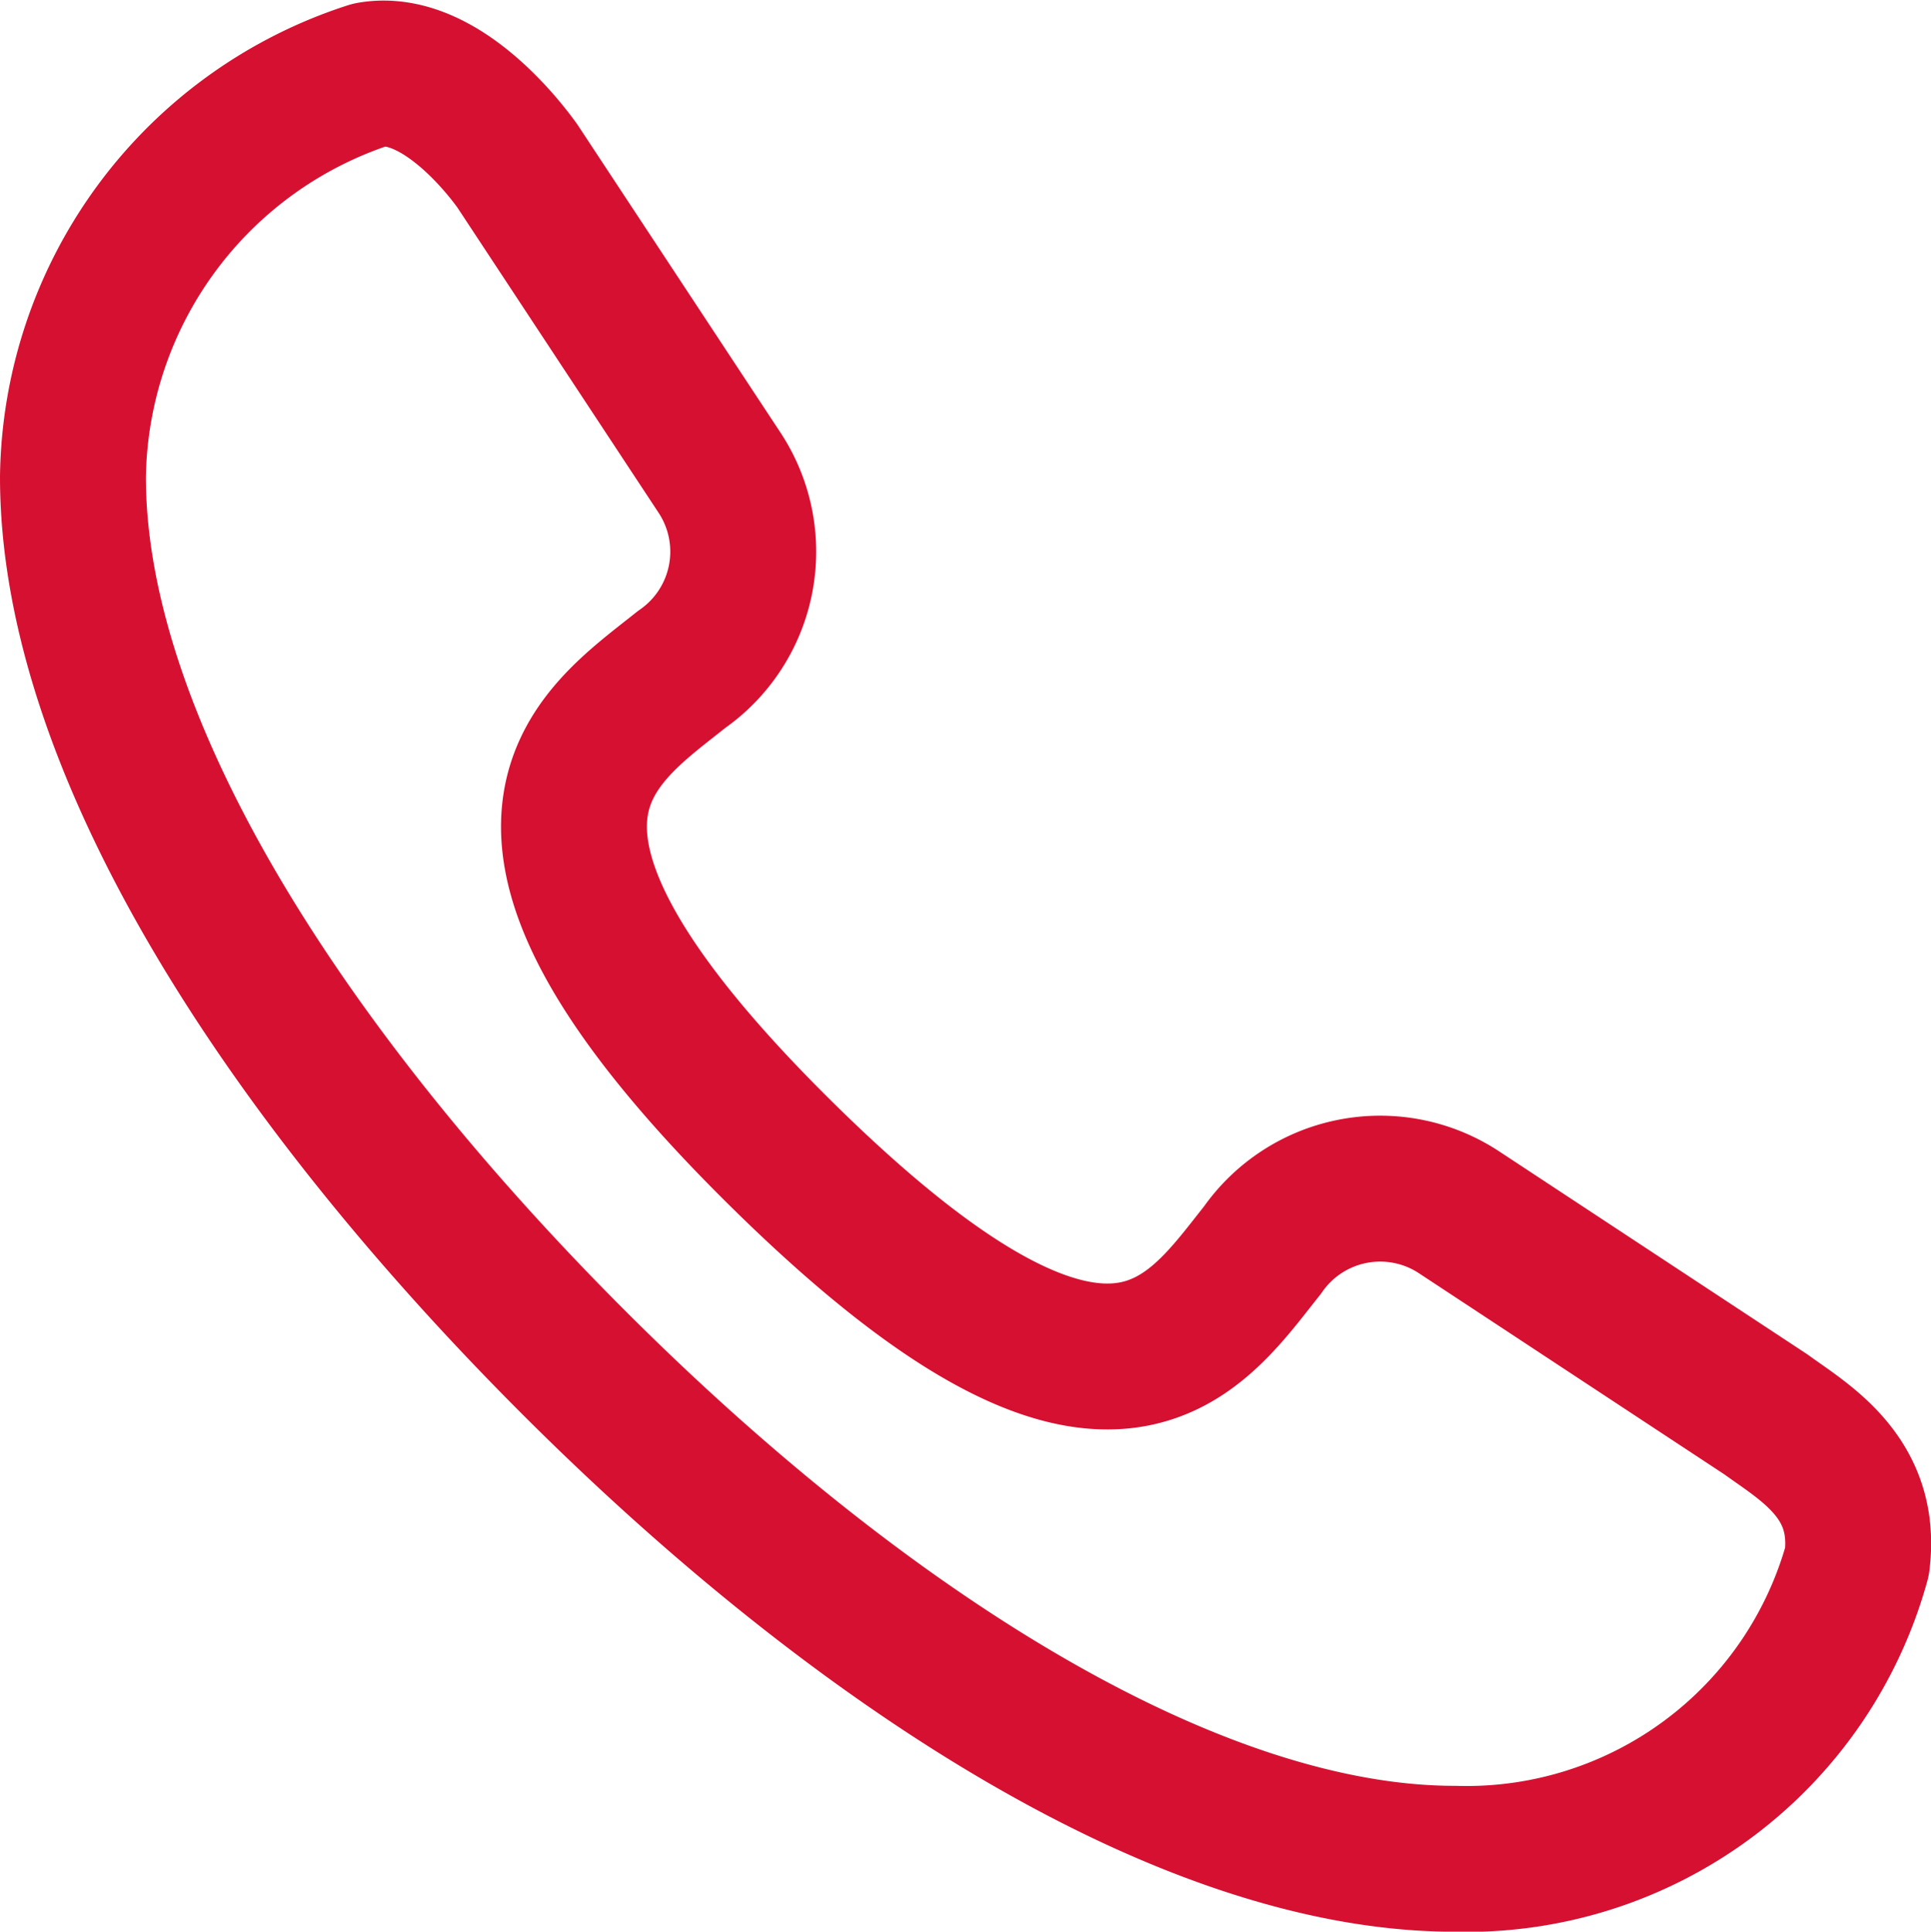
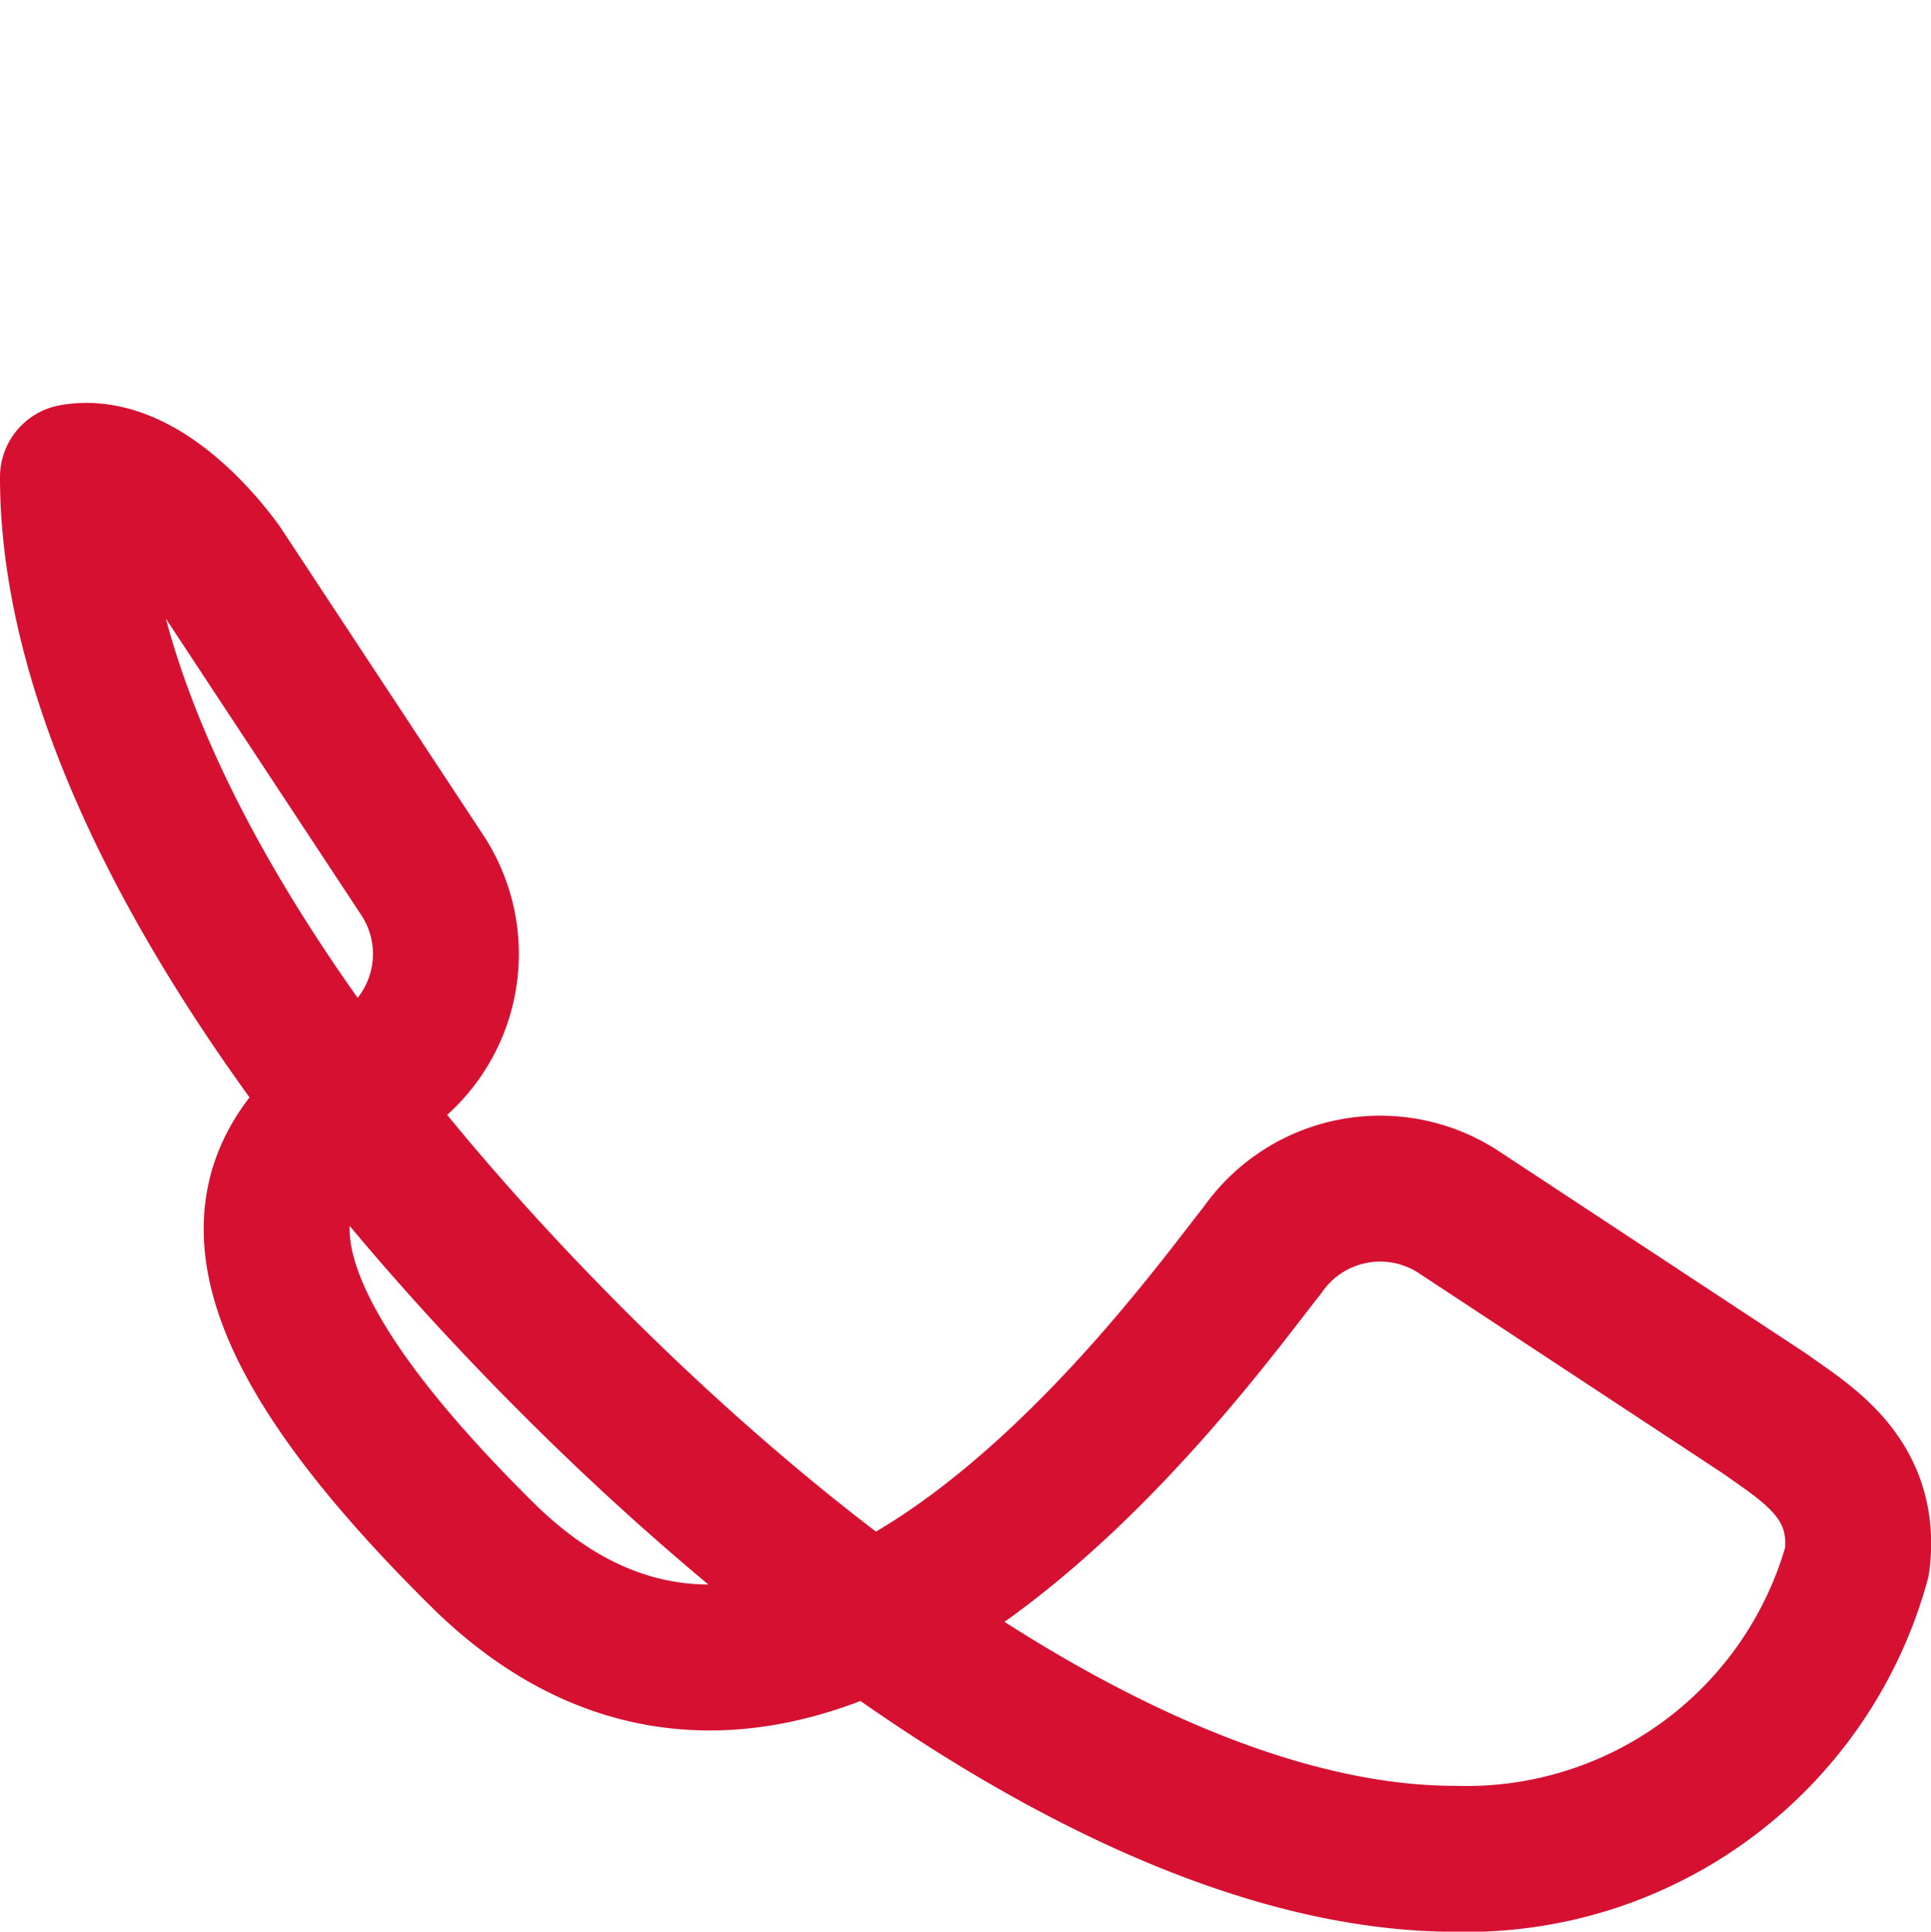
<svg xmlns="http://www.w3.org/2000/svg" viewBox="0 0 26.473 26.479" height="26.479" width="26.473">
  <g transform="translate(-10 -4.295)" id="Orion_speaker-call">
-     <path stroke-width="2" stroke-miterlimit="10" stroke-linejoin="round" stroke-linecap="round" stroke="#d61031" fill="none" transform="translate(9 -5.666)" d="M25.212,29.351c.528.384,1.391.863,1.247,2.014a5.553,5.553,0,0,1-5.515,4.076c-3.645,0-8.153-2.877-12.085-6.81S2,20.191,2,16.5a5.875,5.875,0,0,1,4.076-5.515c.815-.144,1.631.719,2.014,1.247l2.782,4.22a1.966,1.966,0,0,1-.528,2.686c-1.2.959-3.165,2.158,1.343,6.618S17.347,28.3,18.306,27.1a1.966,1.966,0,0,1,2.686-.528Z" id="layer2" />
+     <path stroke-width="2" stroke-miterlimit="10" stroke-linejoin="round" stroke-linecap="round" stroke="#d61031" fill="none" transform="translate(9 -5.666)" d="M25.212,29.351c.528.384,1.391.863,1.247,2.014a5.553,5.553,0,0,1-5.515,4.076c-3.645,0-8.153-2.877-12.085-6.81S2,20.191,2,16.5c.815-.144,1.631.719,2.014,1.247l2.782,4.22a1.966,1.966,0,0,1-.528,2.686c-1.2.959-3.165,2.158,1.343,6.618S17.347,28.3,18.306,27.1a1.966,1.966,0,0,1,2.686-.528Z" id="layer2" />
  </g>
</svg>